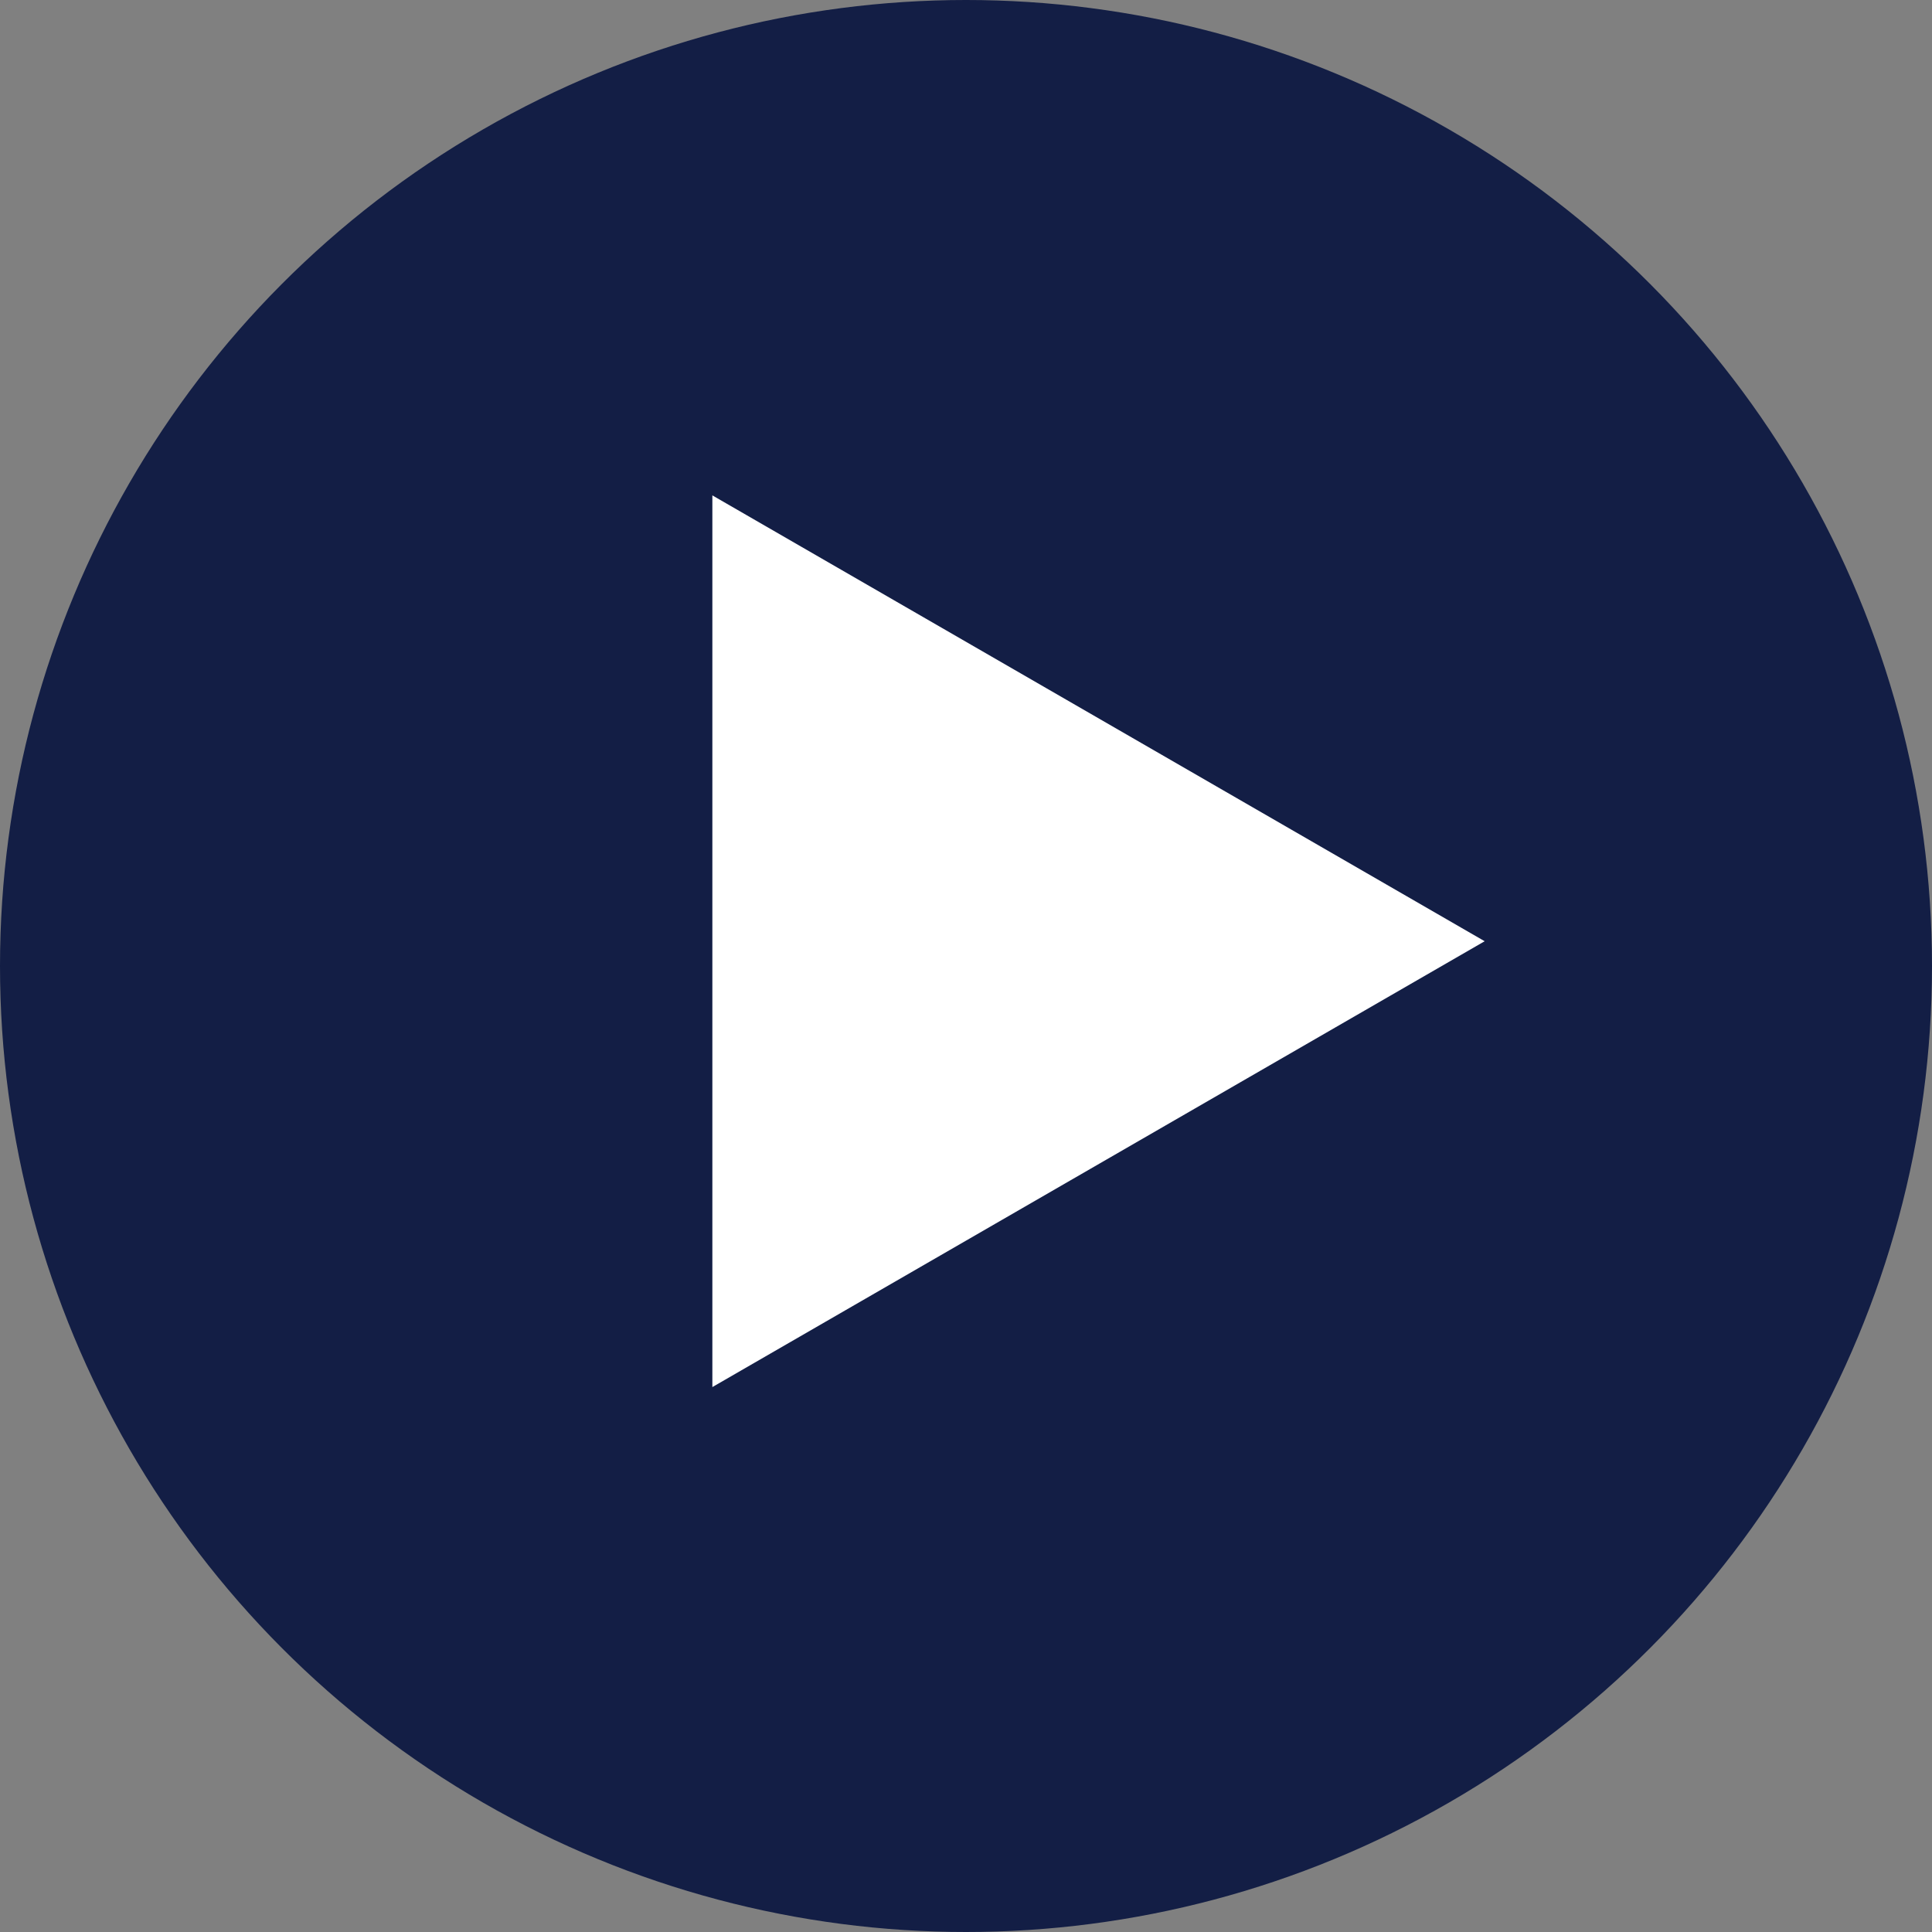
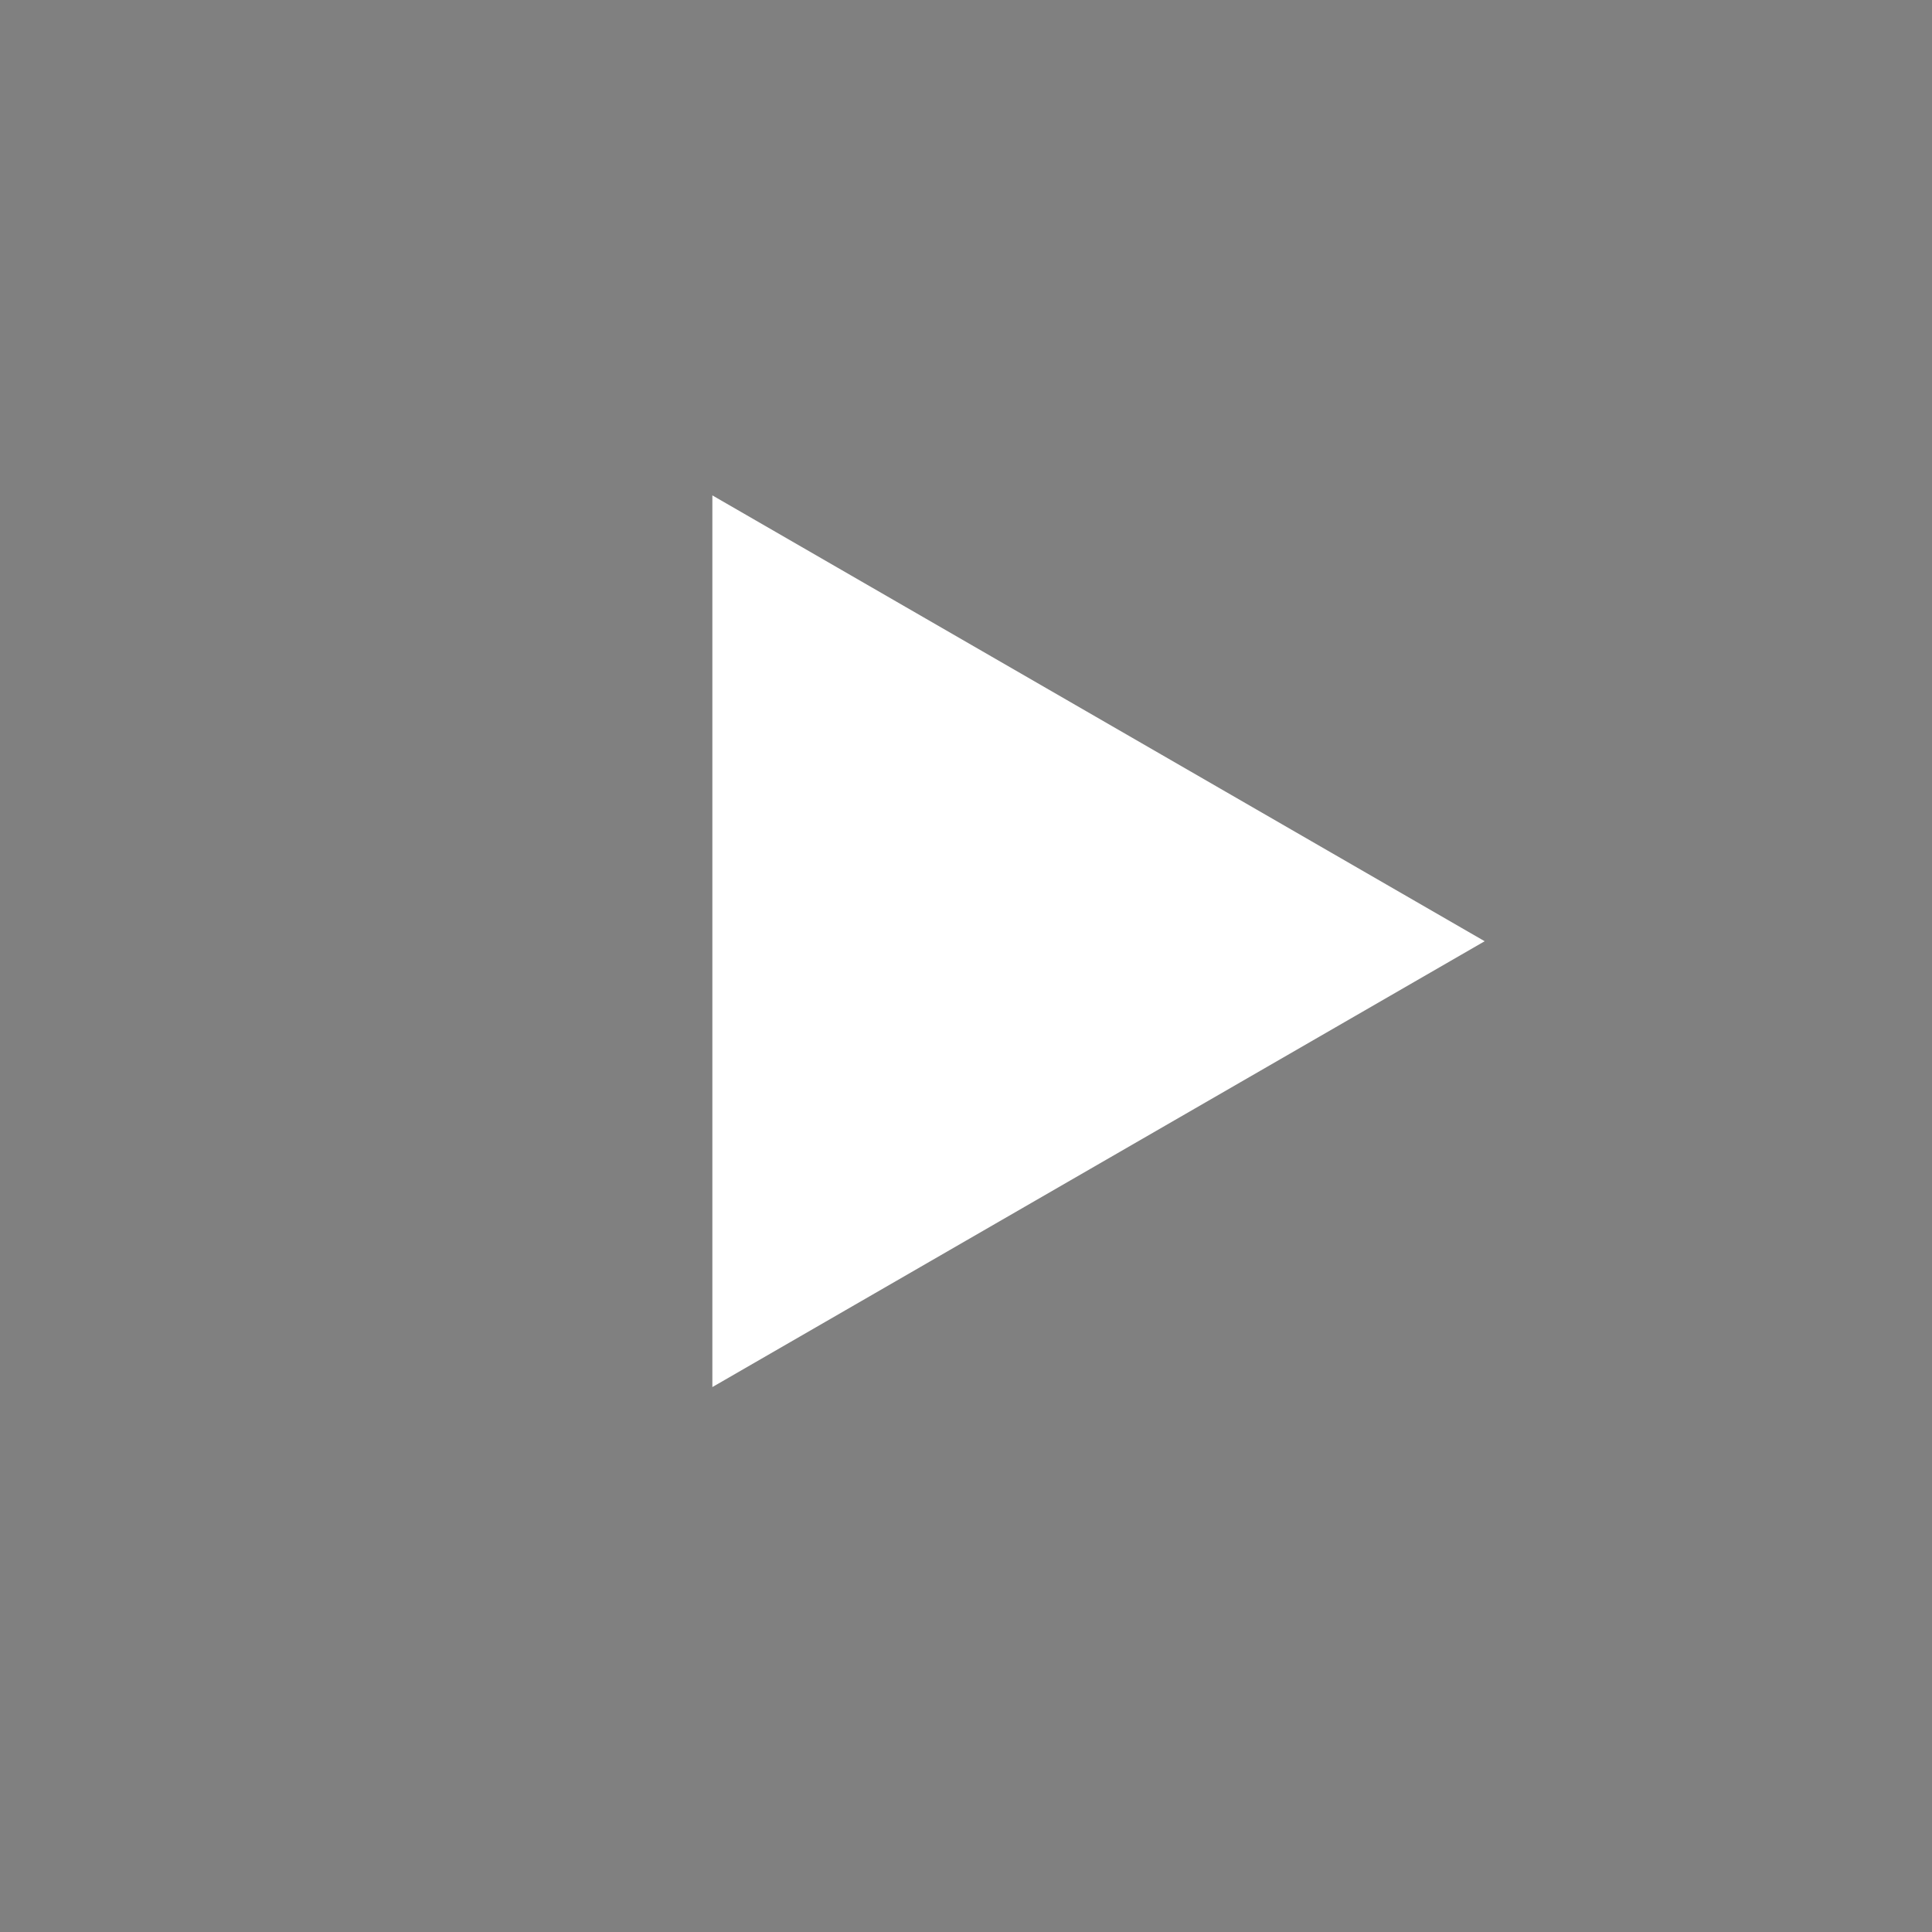
<svg xmlns="http://www.w3.org/2000/svg" viewBox="0 0 39 39">
  <rect x="0" y="0" width="39" height="39" fill="#808080" stroke="none" />
  <defs>
    <style>.cls-1{fill:#131e45;}.cls-2{fill:#fff;}</style>
  </defs>
  <g id="Layer_2" data-name="Layer 2">
    <g id="Artwork">
-       <circle class="cls-1" cx="19.5" cy="19.5" r="19.5" />
      <polygon class="cls-2" points="29.97 19 14.38 10 14.38 28 29.97 19" />
    </g>
  </g>
</svg>